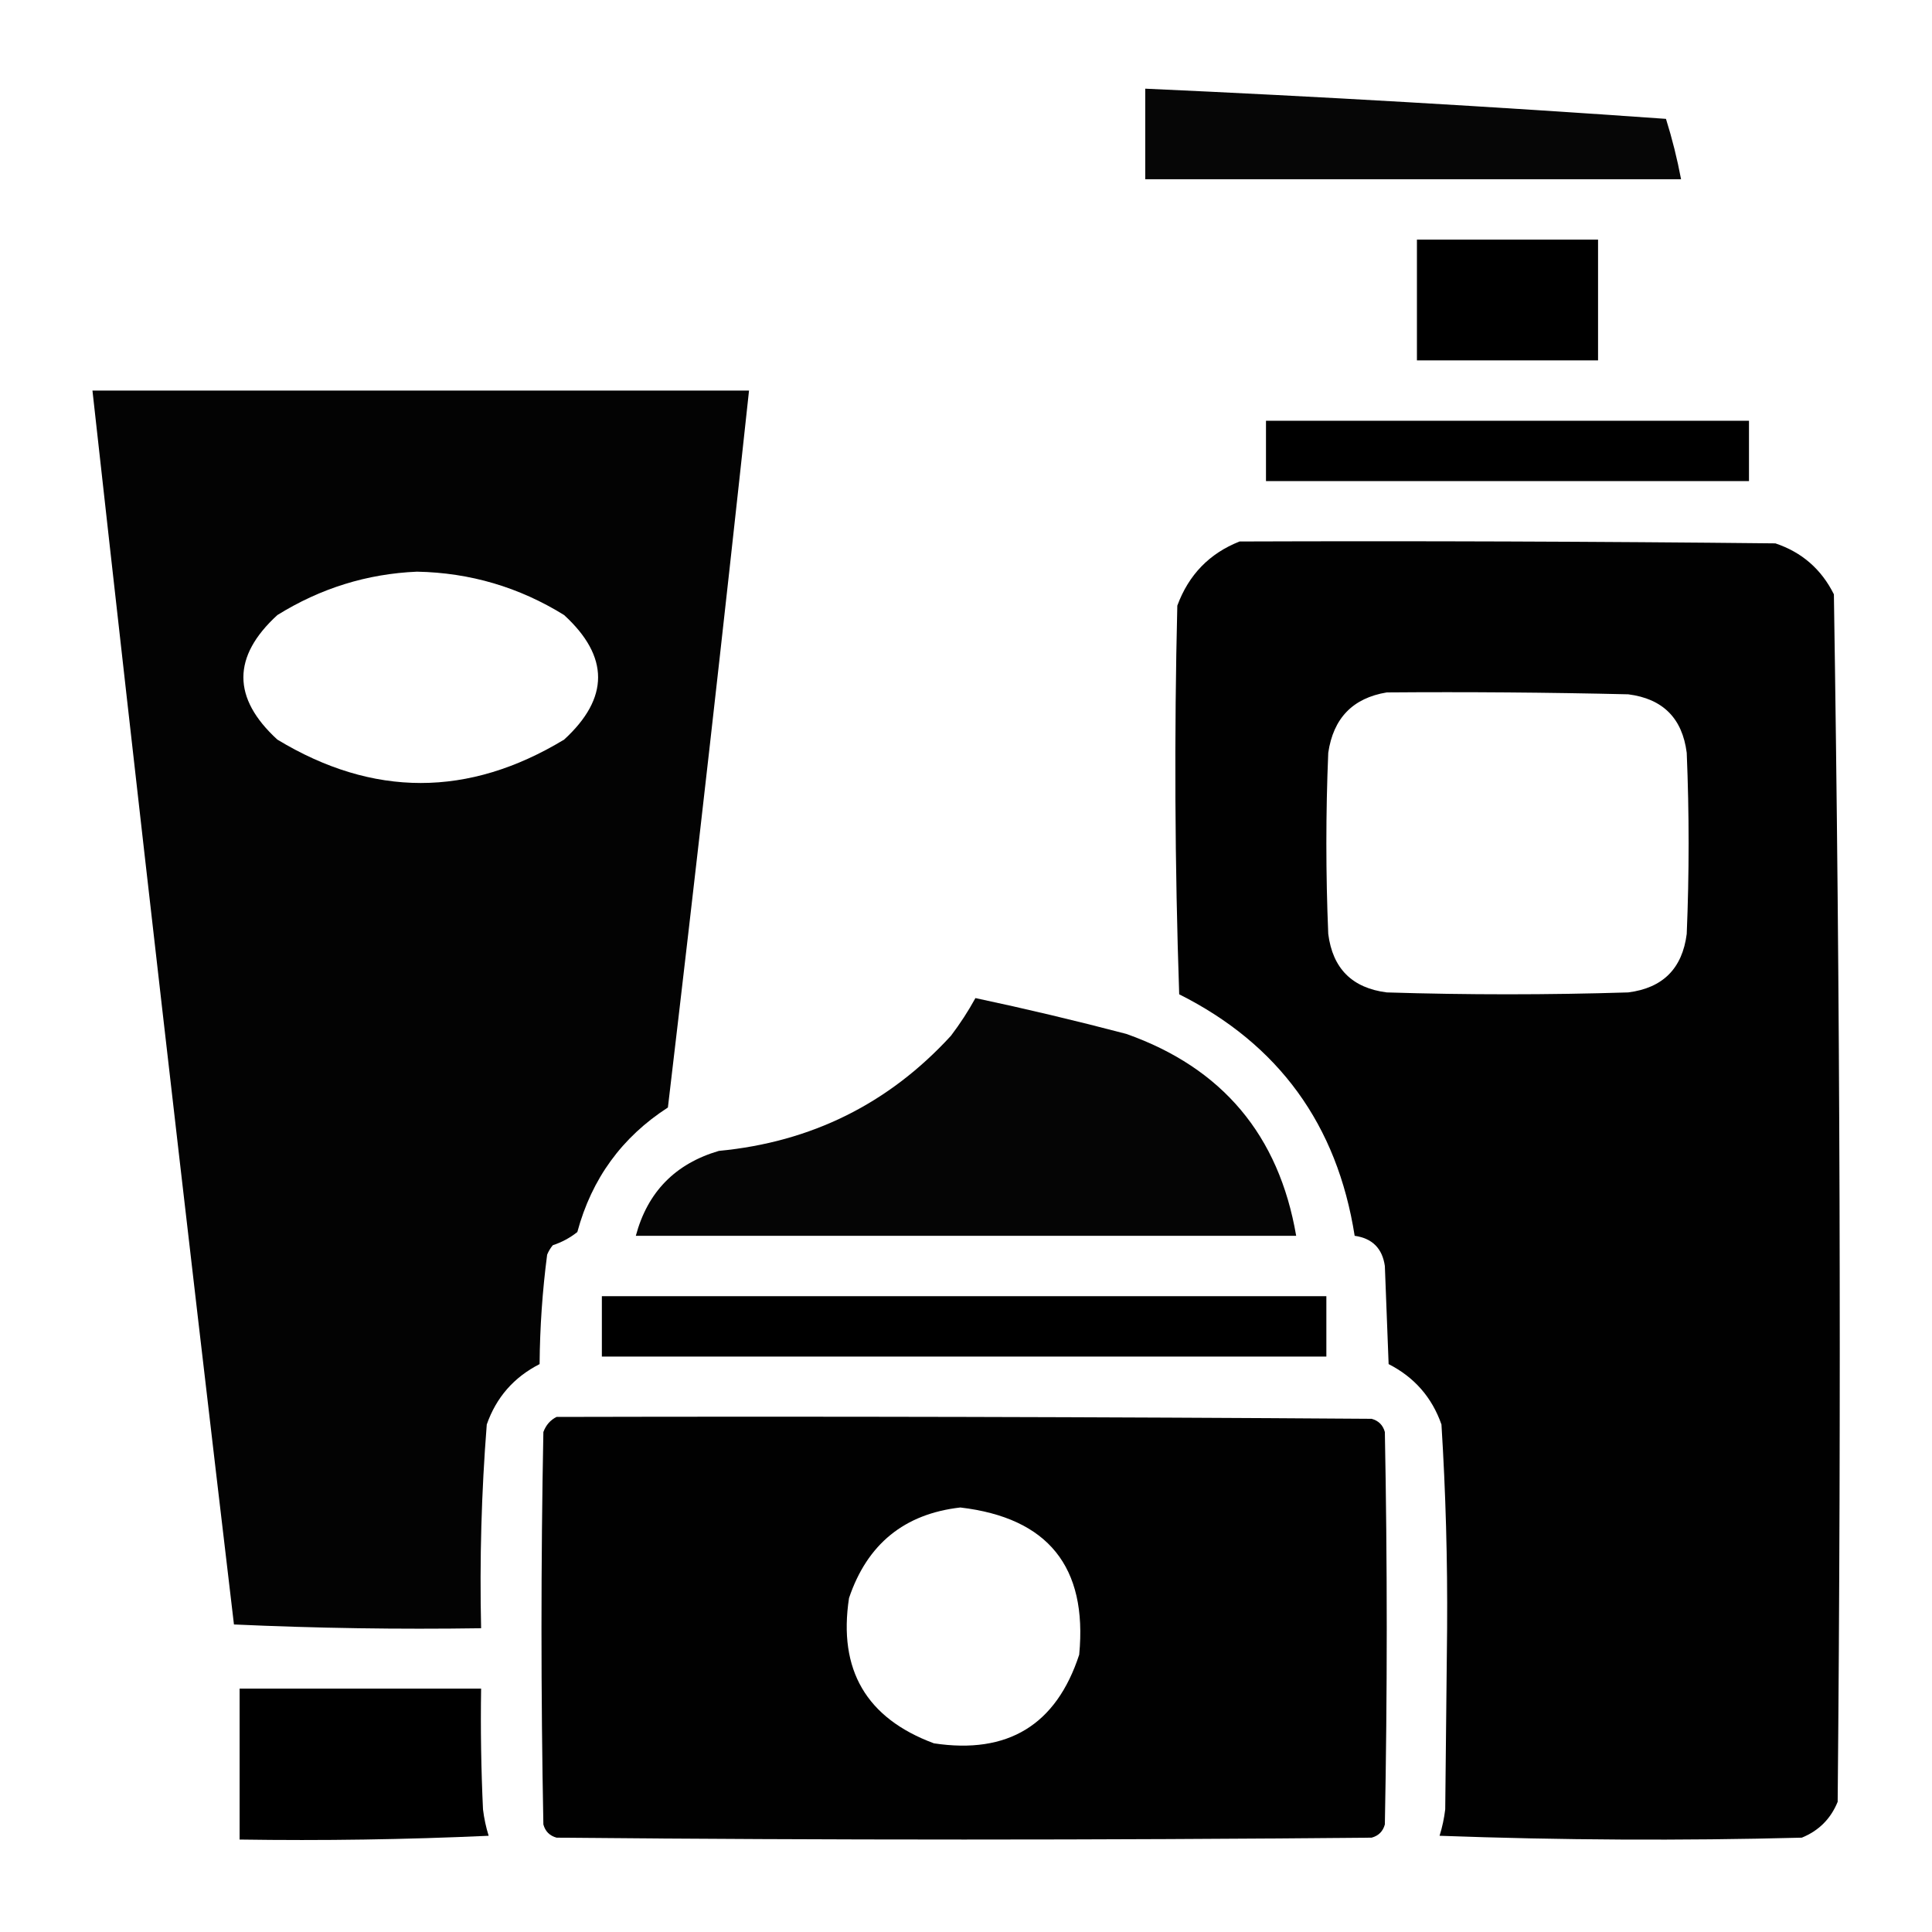
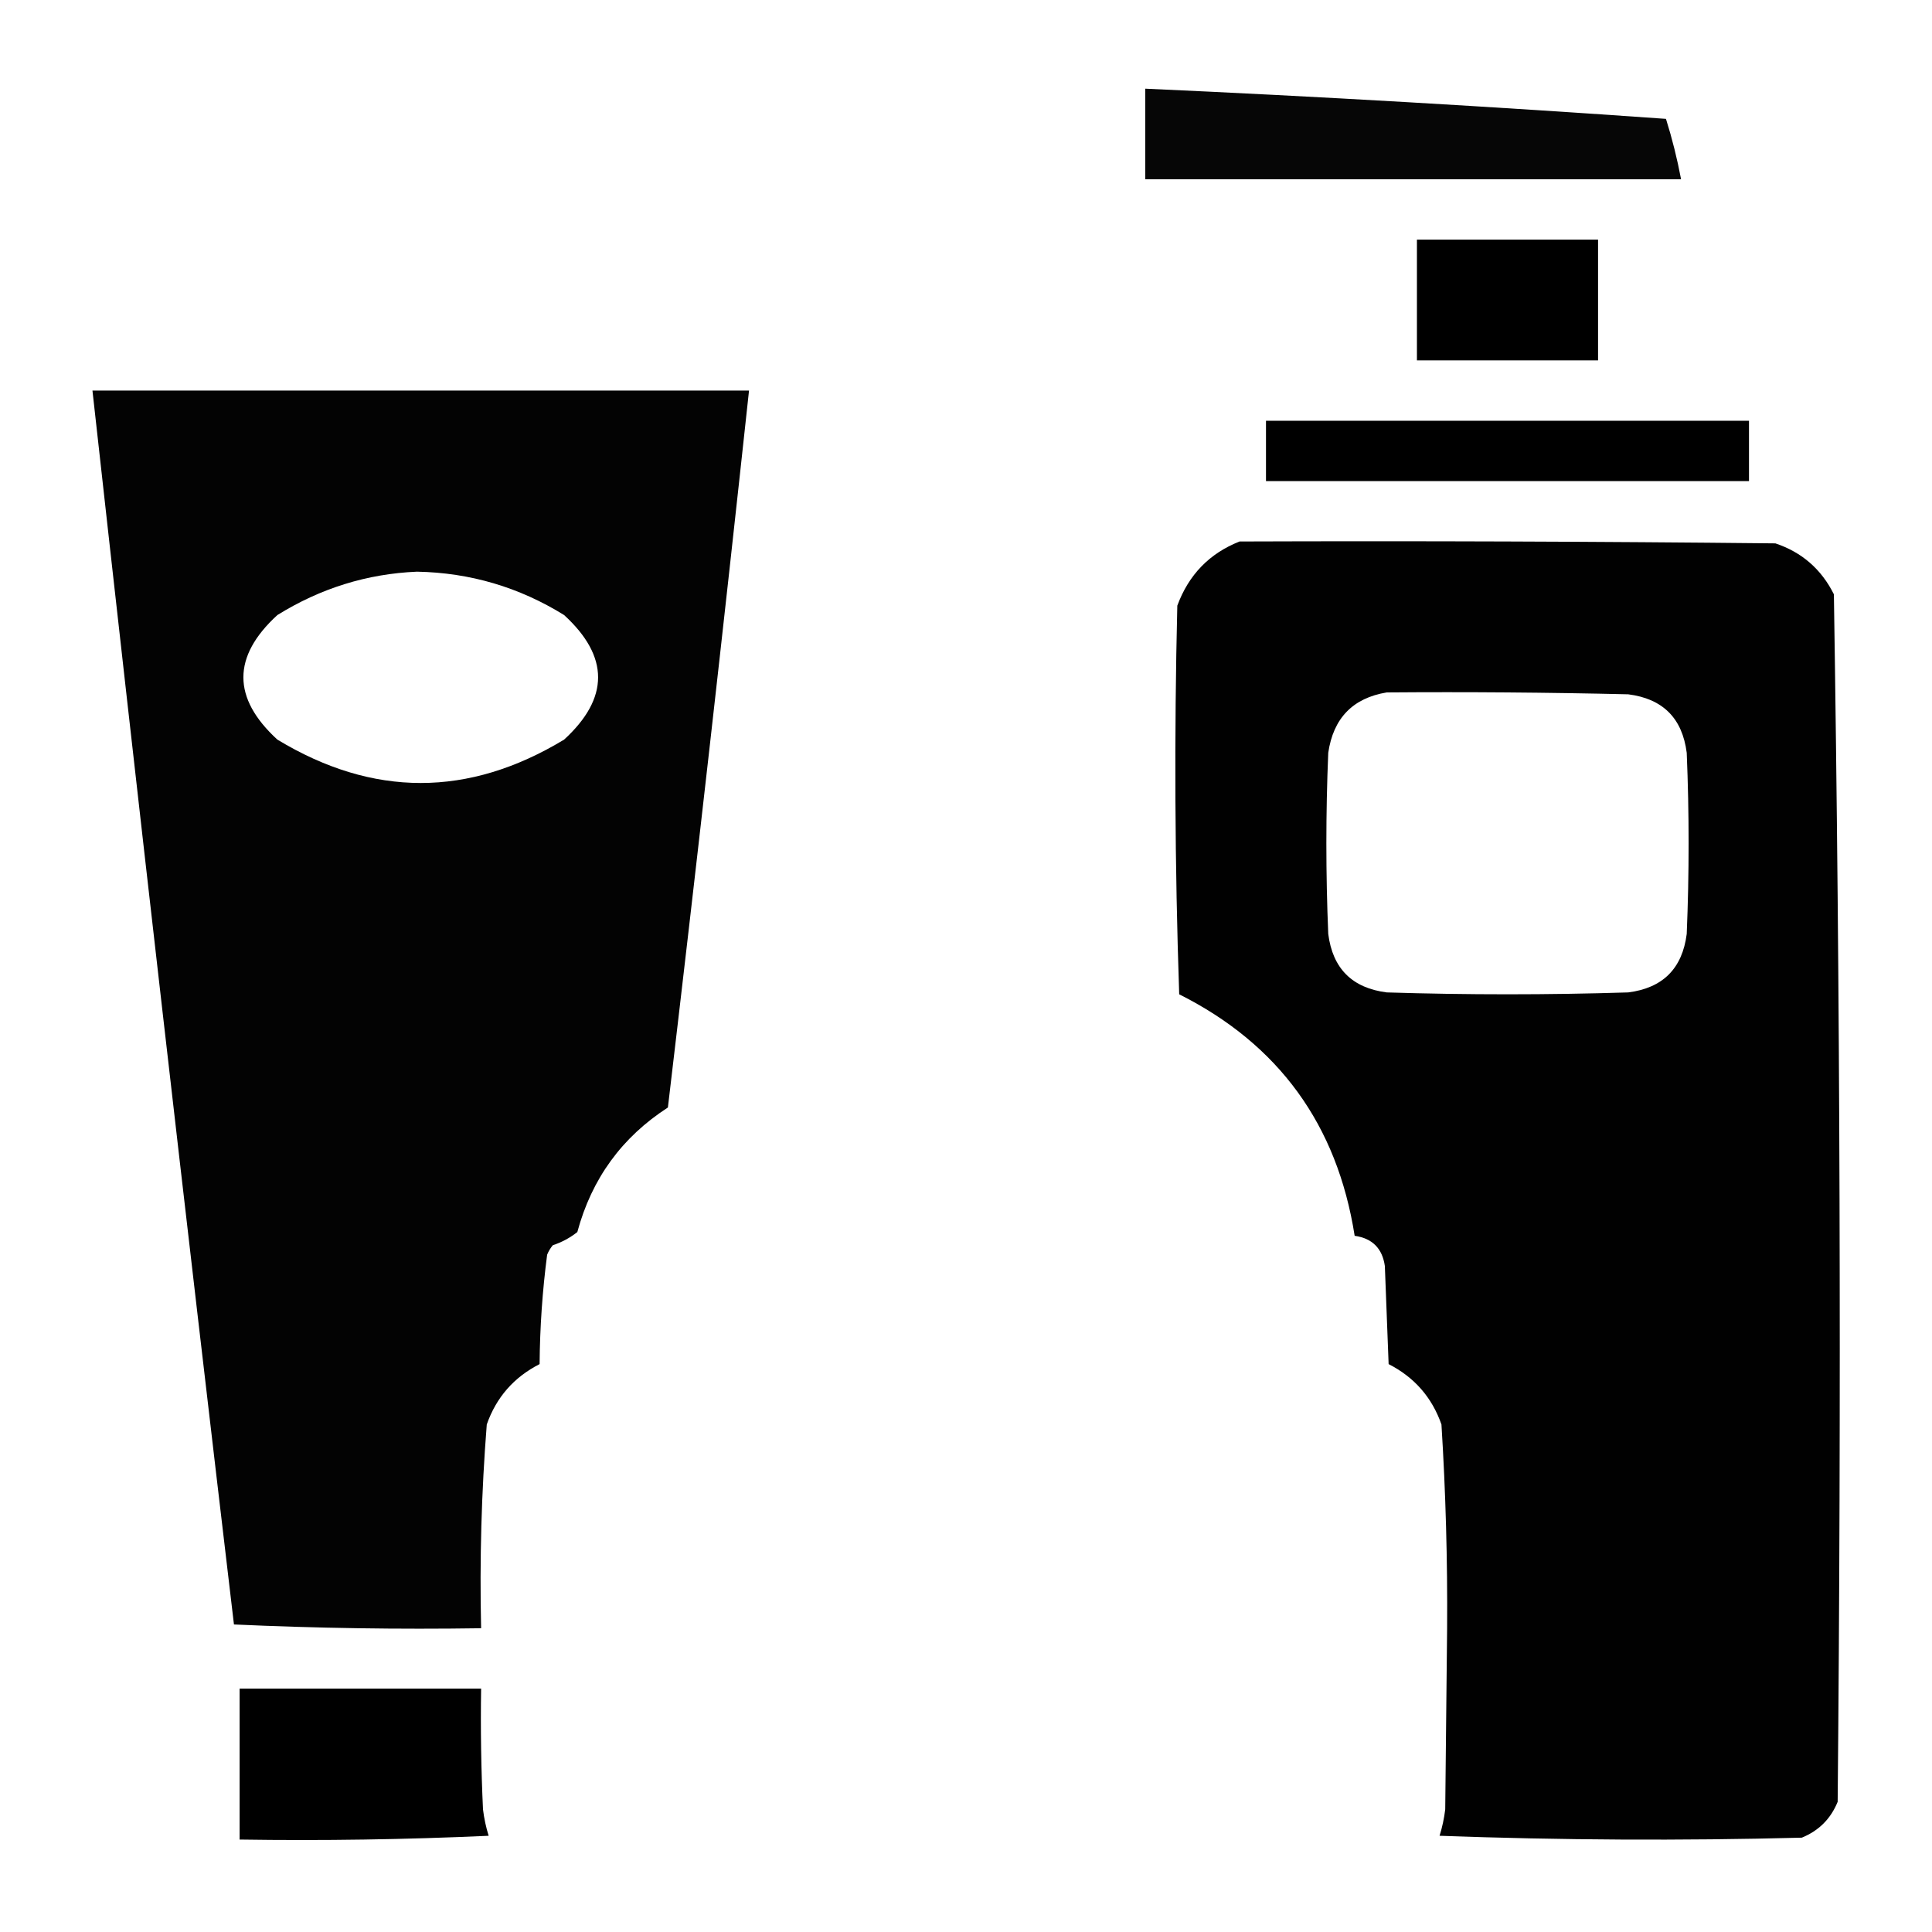
<svg xmlns="http://www.w3.org/2000/svg" version="1.1" width="512px" height="512px" style="shape-rendering:geometricPrecision; text-rendering:geometricPrecision; image-rendering:optimizeQuality; fill-rule:evenodd; clip-rule:evenodd">
  <g>
    <path style="opacity:0.974" fill="#000000" d="M 303.5,23.5 C 349.541,25.572 395.541,28.239 441.5,31.5C 443.149,36.762 444.482,42.096 445.5,47.5C 398.167,47.5 350.833,47.5 303.5,47.5C 303.5,39.5 303.5,31.5 303.5,23.5 Z" />
  </g>
  <g>
    <path style="opacity:1" fill="#000000" d="M 375.5,63.5 C 391.5,63.5 407.5,63.5 423.5,63.5C 423.5,74.167 423.5,84.833 423.5,95.5C 407.5,95.5 391.5,95.5 375.5,95.5C 375.5,84.833 375.5,74.167 375.5,63.5 Z" />
  </g>
  <g>
    <path style="opacity:0.987" fill="#000000" d="M 24.5,103.5 C 82.5,103.5 140.5,103.5 198.5,103.5C 191.664,166.861 184.497,230.194 177,293.5C 164.809,301.371 156.809,312.371 153,326.5C 151.068,328.038 148.901,329.205 146.5,330C 145.874,330.75 145.374,331.584 145,332.5C 143.745,342.093 143.079,351.76 143,361.5C 136.187,364.978 131.52,370.312 129,377.5C 127.584,395.458 127.084,413.458 127.5,431.5C 105.591,431.827 83.758,431.494 62,430.5C 49.097,321.537 36.597,212.537 24.5,103.5 Z M 110.5,151.5 C 124.573,151.767 137.573,155.601 149.5,163C 161.5,174 161.5,185 149.5,196C 124.167,211.333 98.833,211.333 73.5,196C 61.5,185 61.5,174 73.5,163C 84.93,155.899 97.263,152.065 110.5,151.5 Z" />
  </g>
  <g>
    <path style="opacity:1" fill="#000000" d="M 335.5,111.5 C 378.167,111.5 420.833,111.5 463.5,111.5C 463.5,116.833 463.5,122.167 463.5,127.5C 420.833,127.5 378.167,127.5 335.5,127.5C 335.5,122.167 335.5,116.833 335.5,111.5 Z" />
  </g>
  <g>
    <path style="opacity:0.995" fill="#000000" d="M 328.5,143.5 C 375.835,143.333 423.168,143.5 470.5,144C 477.519,146.351 482.686,150.851 486,157.5C 487.66,264.111 487.994,370.777 487,477.5C 485.167,482 482,485.167 477.5,487C 445.495,487.833 413.495,487.667 381.5,486.5C 382.213,484.224 382.713,481.891 383,479.5C 383.167,463.5 383.333,447.5 383.5,431.5C 383.625,413.464 383.125,395.464 382,377.5C 379.48,370.312 374.813,364.978 368,361.5C 367.667,352.833 367.333,344.167 367,335.5C 366.333,330.833 363.667,328.167 359,327.5C 354.375,298.072 338.875,276.739 312.5,263.5C 311.333,229.172 311.167,194.838 312,160.5C 315.019,152.316 320.519,146.649 328.5,143.5 Z M 367.5,183.5 C 388.836,183.333 410.169,183.5 431.5,184C 440.667,185.167 445.833,190.333 447,199.5C 447.667,215.5 447.667,231.5 447,247.5C 445.833,256.667 440.667,261.833 431.5,263C 410.167,263.667 388.833,263.667 367.5,263C 358.333,261.833 353.167,256.667 352,247.5C 351.333,231.5 351.333,215.5 352,199.5C 353.346,190.322 358.513,184.989 367.5,183.5 Z" />
  </g>
  <g>
-     <path style="opacity:0.979" fill="#000000" d="M 258.5,264.5 C 271.891,267.347 285.224,270.514 298.5,274C 323.929,283.007 338.929,300.84 343.5,327.5C 285.167,327.5 226.833,327.5 168.5,327.5C 171.602,315.897 178.936,308.397 190.5,305C 214.999,302.667 235.499,292.5 252,274.5C 254.426,271.309 256.593,267.975 258.5,264.5 Z" />
-   </g>
+     </g>
  <g>
-     <path style="opacity:1" fill="#000000" d="M 159.5,343.5 C 223.5,343.5 287.5,343.5 351.5,343.5C 351.5,348.833 351.5,354.167 351.5,359.5C 287.5,359.5 223.5,359.5 159.5,359.5C 159.5,354.167 159.5,348.833 159.5,343.5 Z" />
-   </g>
+     </g>
  <g>
-     <path style="opacity:0.993" fill="#000000" d="M 147.5,375.5 C 219.501,375.333 291.501,375.5 363.5,376C 365.333,376.5 366.5,377.667 367,379.5C 367.667,414.167 367.667,448.833 367,483.5C 366.5,485.333 365.333,486.5 363.5,487C 291.5,487.667 219.5,487.667 147.5,487C 145.667,486.5 144.5,485.333 144,483.5C 143.333,448.833 143.333,414.167 144,379.5C 144.69,377.65 145.856,376.316 147.5,375.5 Z M 254.5,399.5 C 277.733,402.231 288.233,415.231 286,438.5C 279.926,457.13 267.093,464.964 247.5,462C 229.591,455.36 222.091,442.527 225,423.5C 229.824,409.191 239.658,401.191 254.5,399.5 Z" />
-   </g>
+     </g>
  <g>
    <path style="opacity:0.998" fill="#000000" d="M 63.5,447.5 C 84.833,447.5 106.167,447.5 127.5,447.5C 127.333,458.172 127.5,468.839 128,479.5C 128.287,481.891 128.787,484.224 129.5,486.5C 107.51,487.5 85.51,487.833 63.5,487.5C 63.5,474.167 63.5,460.833 63.5,447.5 Z" />
  </g>
</svg>